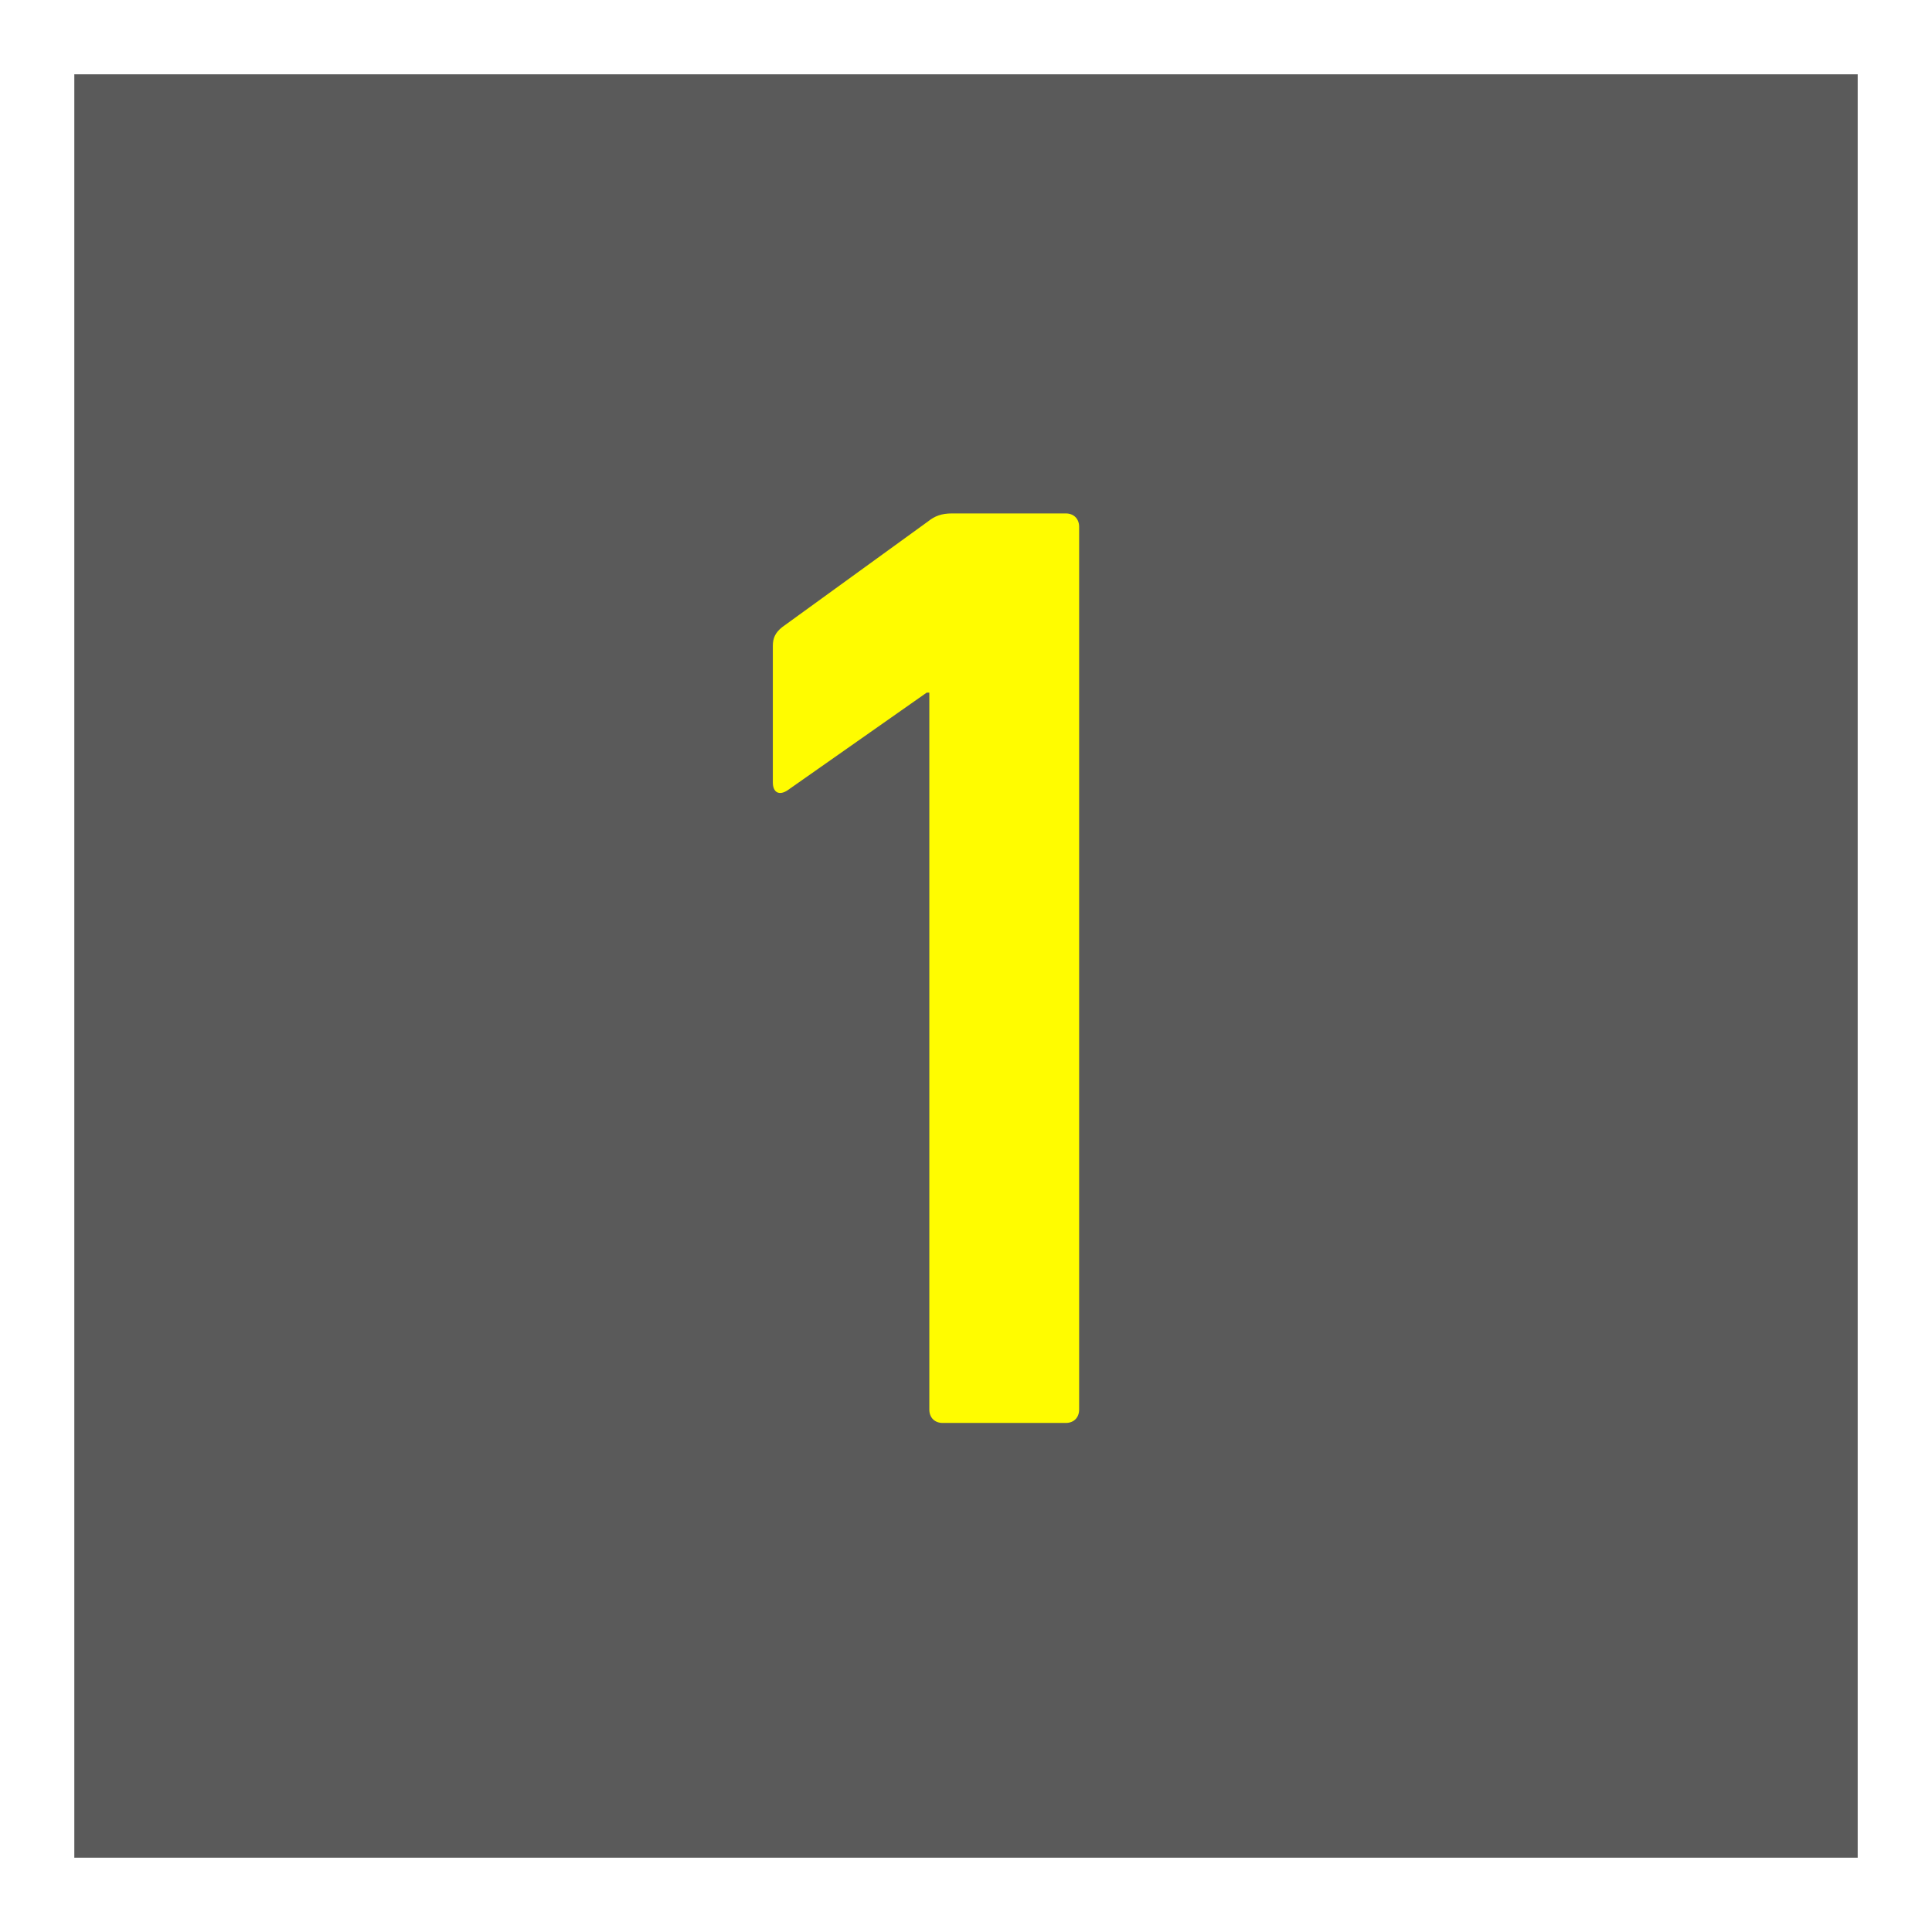
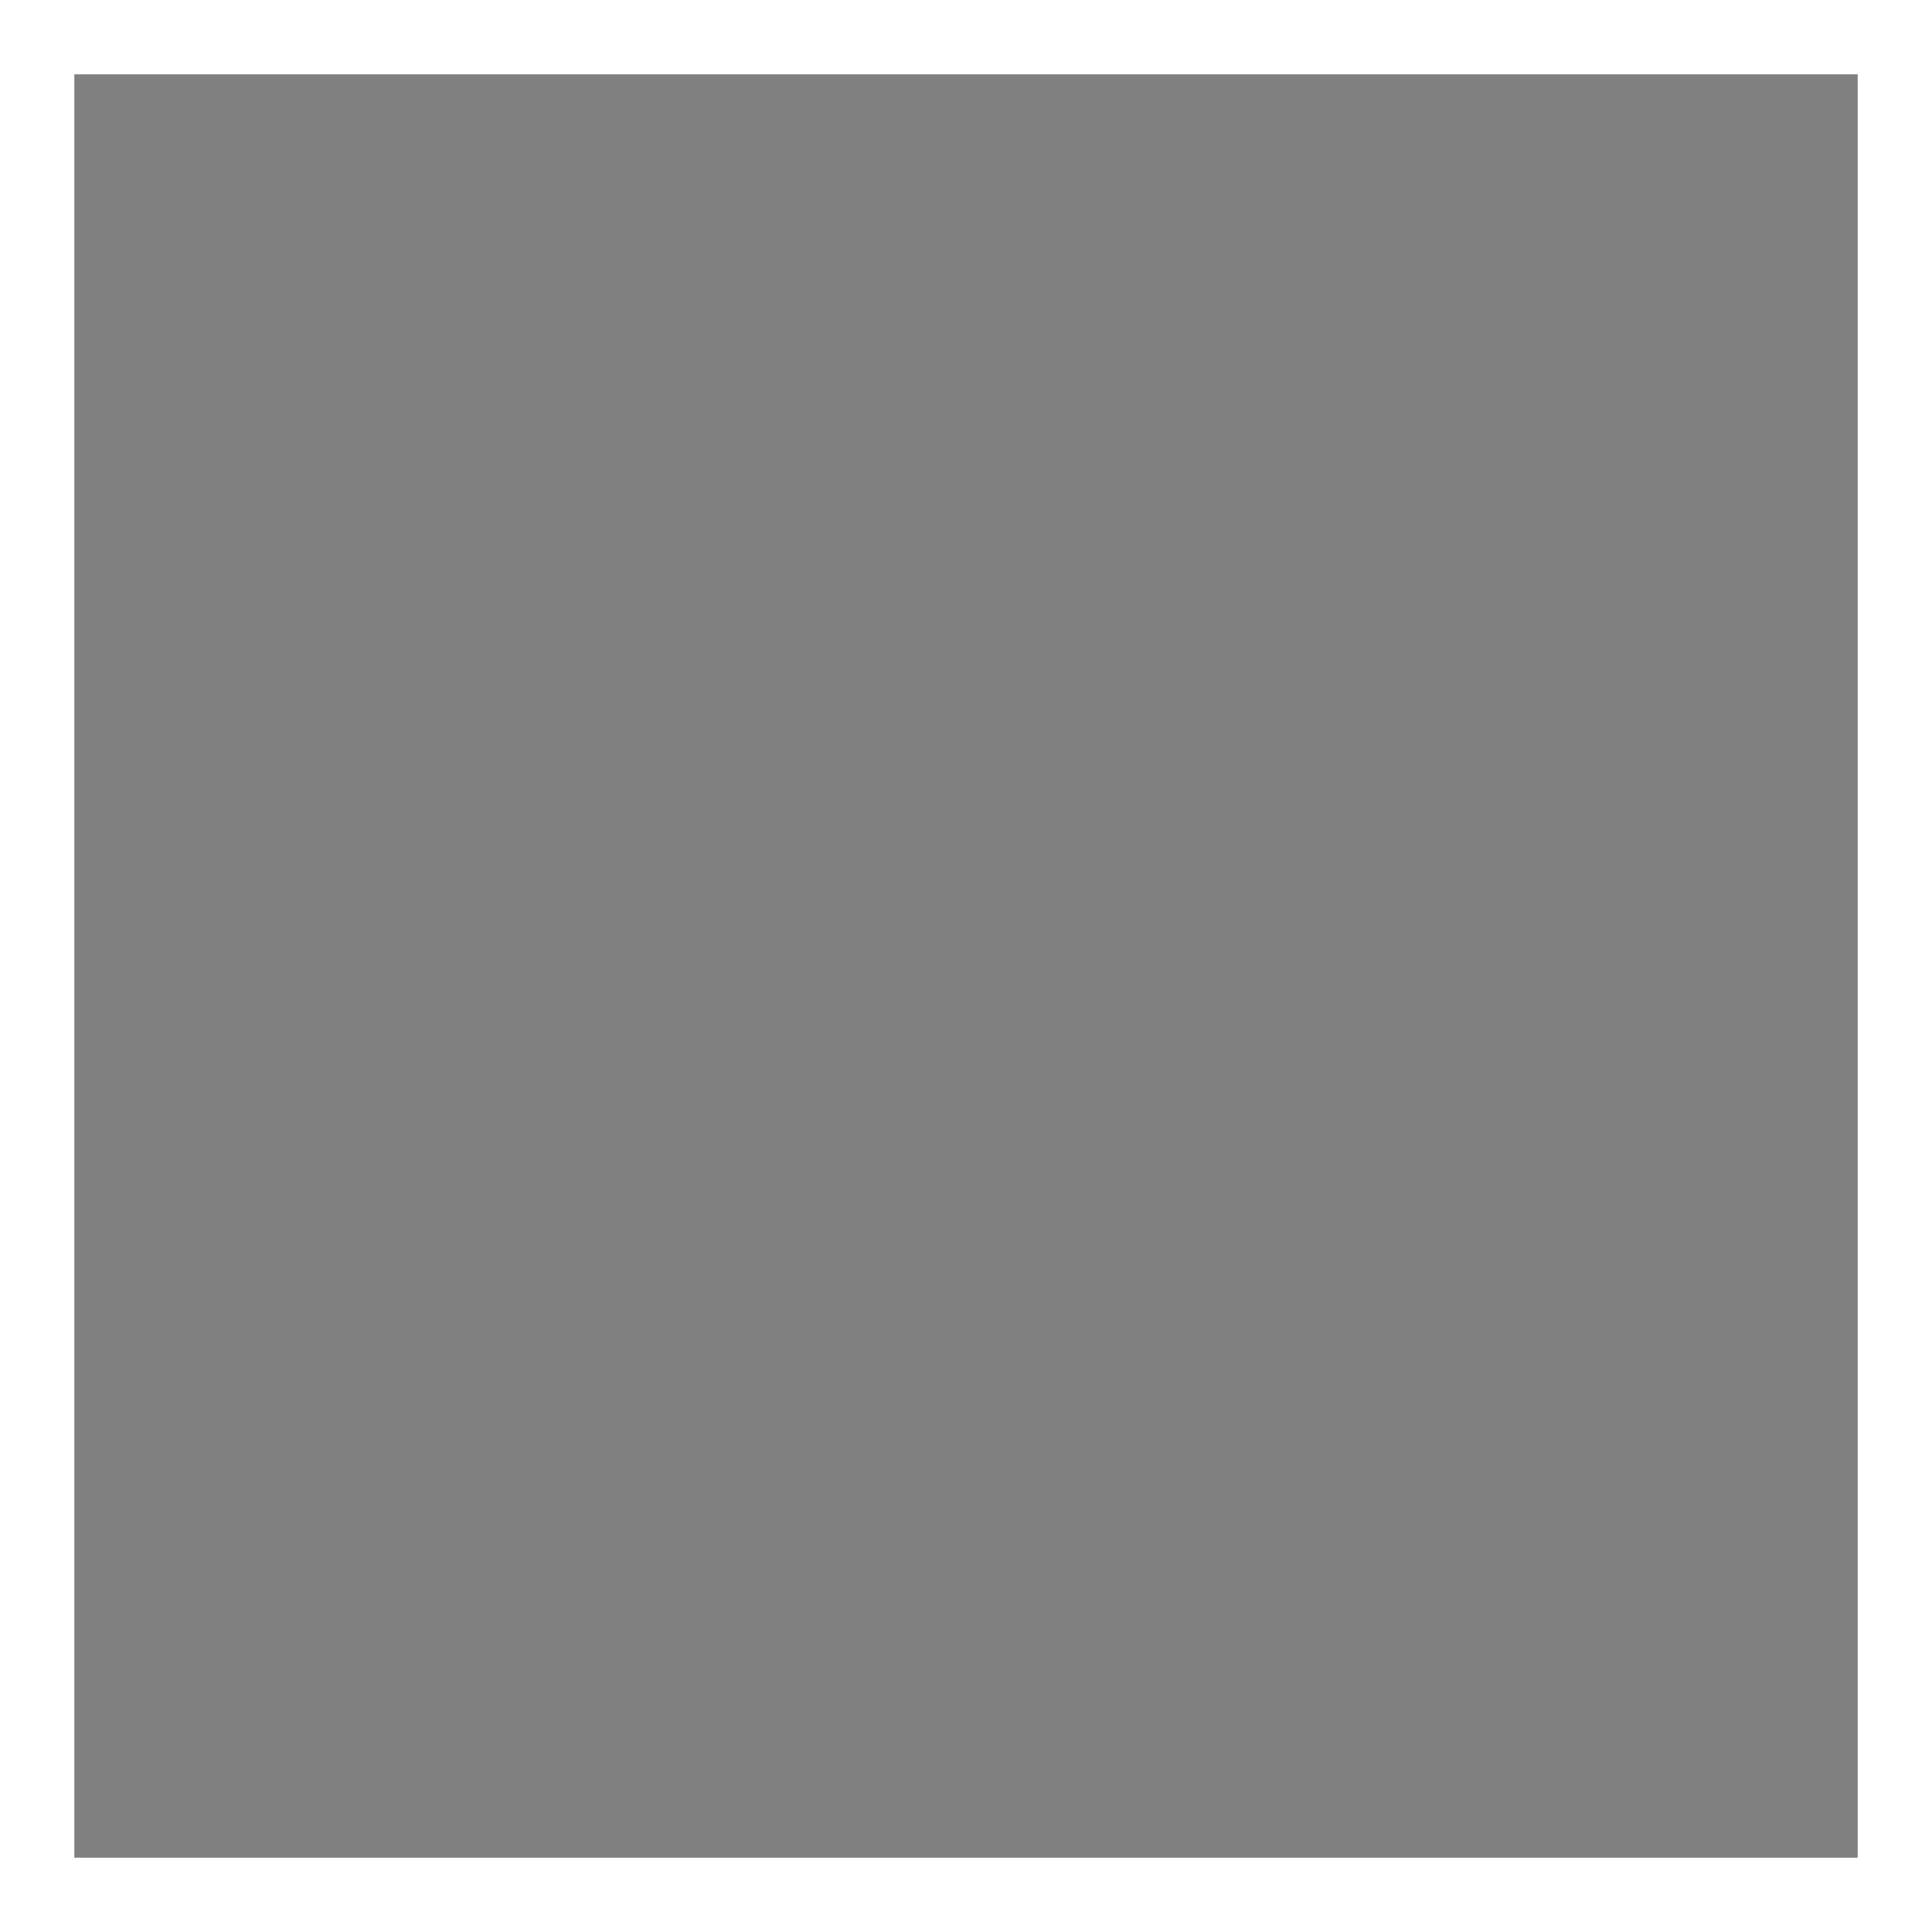
<svg xmlns="http://www.w3.org/2000/svg" width="52" height="52" viewBox="0 0 52 52" fill="none">
  <rect x="0" y="0" width="52" height="52" fill="#808080" stroke="none" />
-   <rect opacity="0.3" width="52" height="52" fill="black" />
  <rect x="1" y="1" width="50" height="50" stroke="white" stroke-width="2" />
-   <path d="M25.013 37.939V18.643H24.941L21.197 21.271C20.981 21.415 20.801 21.343 20.801 21.055V17.383C20.801 17.167 20.873 17.023 21.053 16.879L24.977 14.035C25.157 13.891 25.337 13.819 25.625 13.819H28.685C28.901 13.819 29.045 13.963 29.045 14.179V37.939C29.045 38.155 28.901 38.299 28.685 38.299H25.373C25.157 38.299 25.013 38.155 25.013 37.939Z" fill="#FFFC00" />
</svg>